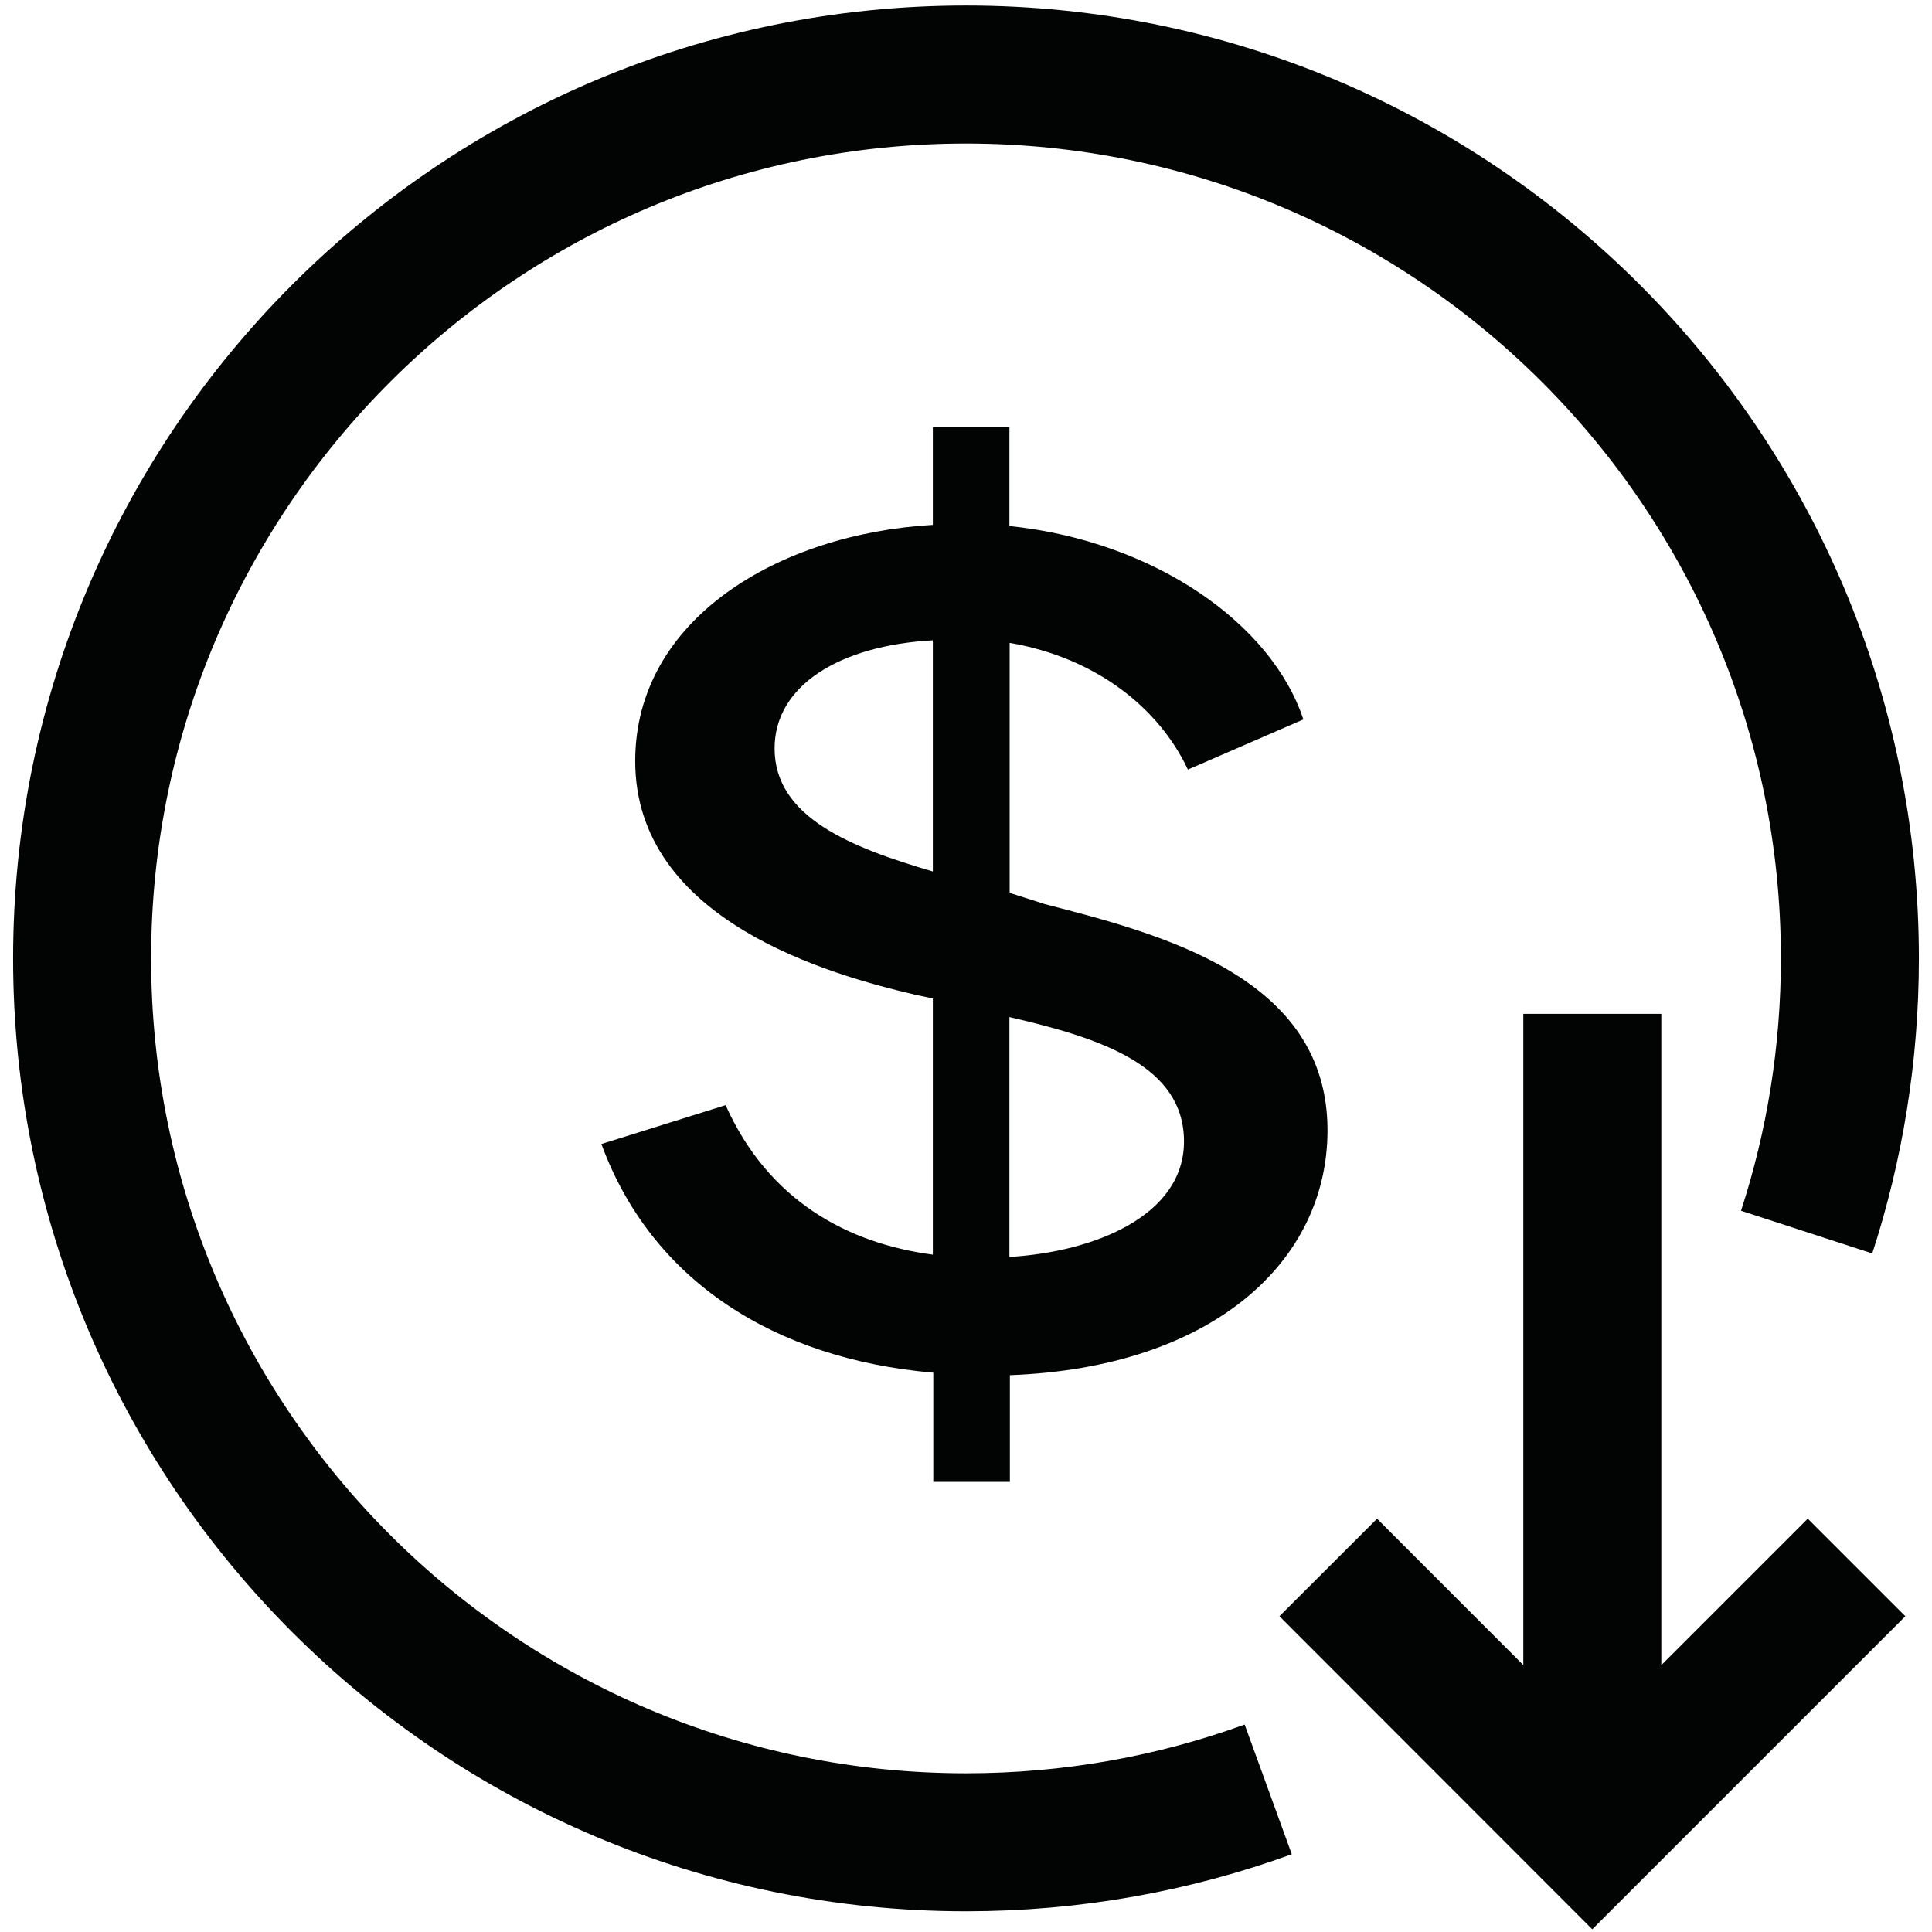
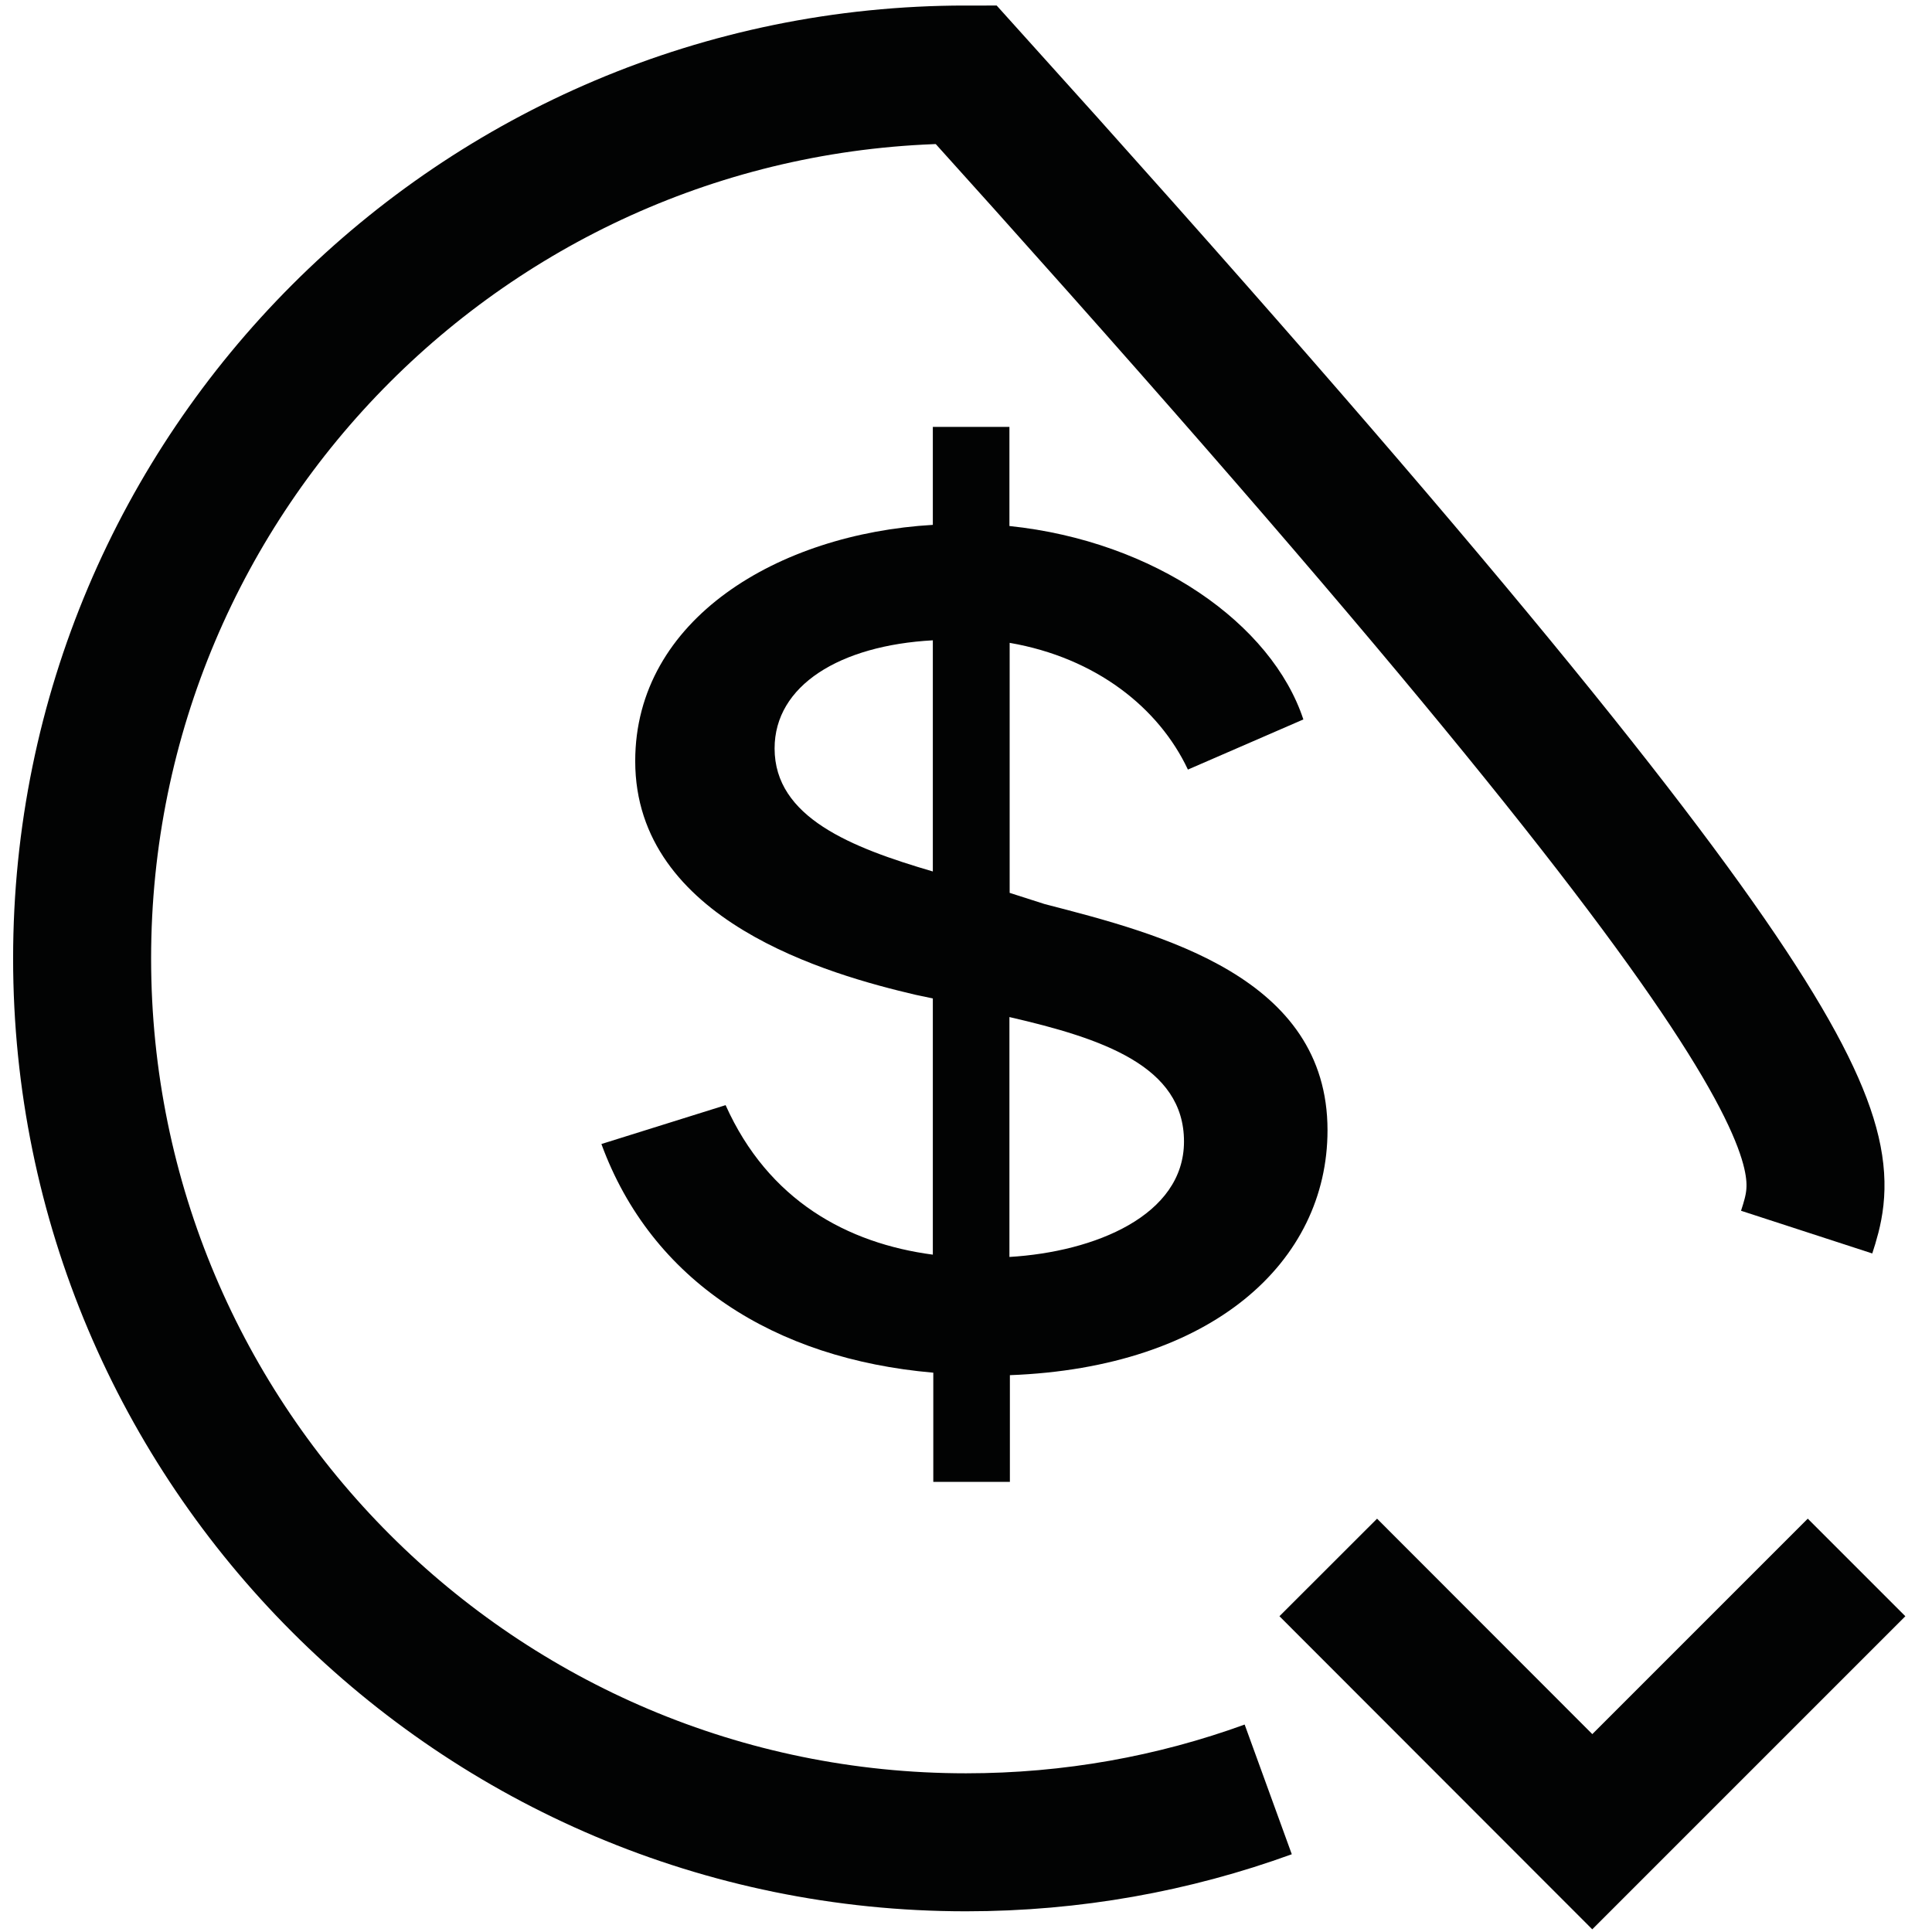
<svg xmlns="http://www.w3.org/2000/svg" width="84" height="84" viewBox="0 0 84 84" fill="none">
  <g clip-path="url(#clip0_833_107)">
-     <path d="M55.14 77.8C51.04 79.29 46.62 80.1 42 80.1C20.78 80.1 3.57 62.89 3.57 41.67C3.57 20.45 20.78 3.24 42 3.24C63.22 3.24 80.43 20.45 80.43 41.67C80.43 45.82 79.77 49.82 78.55 53.57" stroke="#020303" stroke-width="6" stroke-miterlimit="10" />
-     <path d="M69.231 44.08V76.77" stroke="#020303" stroke-width="6" stroke-miterlimit="10" />
+     <path d="M55.14 77.8C51.04 79.29 46.62 80.1 42 80.1C20.78 80.1 3.57 62.89 3.57 41.67C3.57 20.45 20.78 3.24 42 3.24C80.43 45.82 79.77 49.82 78.55 53.57" stroke="#020303" stroke-width="6" stroke-miterlimit="10" />
    <path d="M57.75 68.15L69.23 79.64L80.72 68.15" stroke="#020303" stroke-width="6" stroke-miterlimit="10" />
    <path d="M40.558 59.68C33.678 59.08 28.328 55.69 26.148 49.74L31.548 48.05C33.408 52.2 36.848 54.06 40.558 54.55V43.41L39.798 43.25C36.088 42.38 27.618 40.03 27.618 33.09C27.618 26.92 33.838 23.21 40.558 22.82V18.56H43.888V22.87C50.218 23.53 55.298 27.13 56.668 31.28L51.648 33.46C50.388 30.78 47.658 28.6 43.898 27.95V38.82L45.428 39.31C50.508 40.62 57.718 42.48 57.718 49.14C57.718 54.87 52.698 59.46 43.908 59.79V64.43H40.578V59.68H40.558ZM40.558 37.89V27.84C36.518 28.06 33.678 29.8 33.678 32.54C33.678 35.54 37.008 36.85 40.558 37.89ZM51.478 49.63C51.478 46.35 47.928 45.15 43.888 44.22V54.65C47.598 54.43 51.478 52.85 51.478 49.63Z" fill="#020303" />
  </g>
  <defs>
    <clipPath id="clip0_833_107">
      <rect width="84" height="84" fill="white" />
    </clipPath>
  </defs>
</svg>